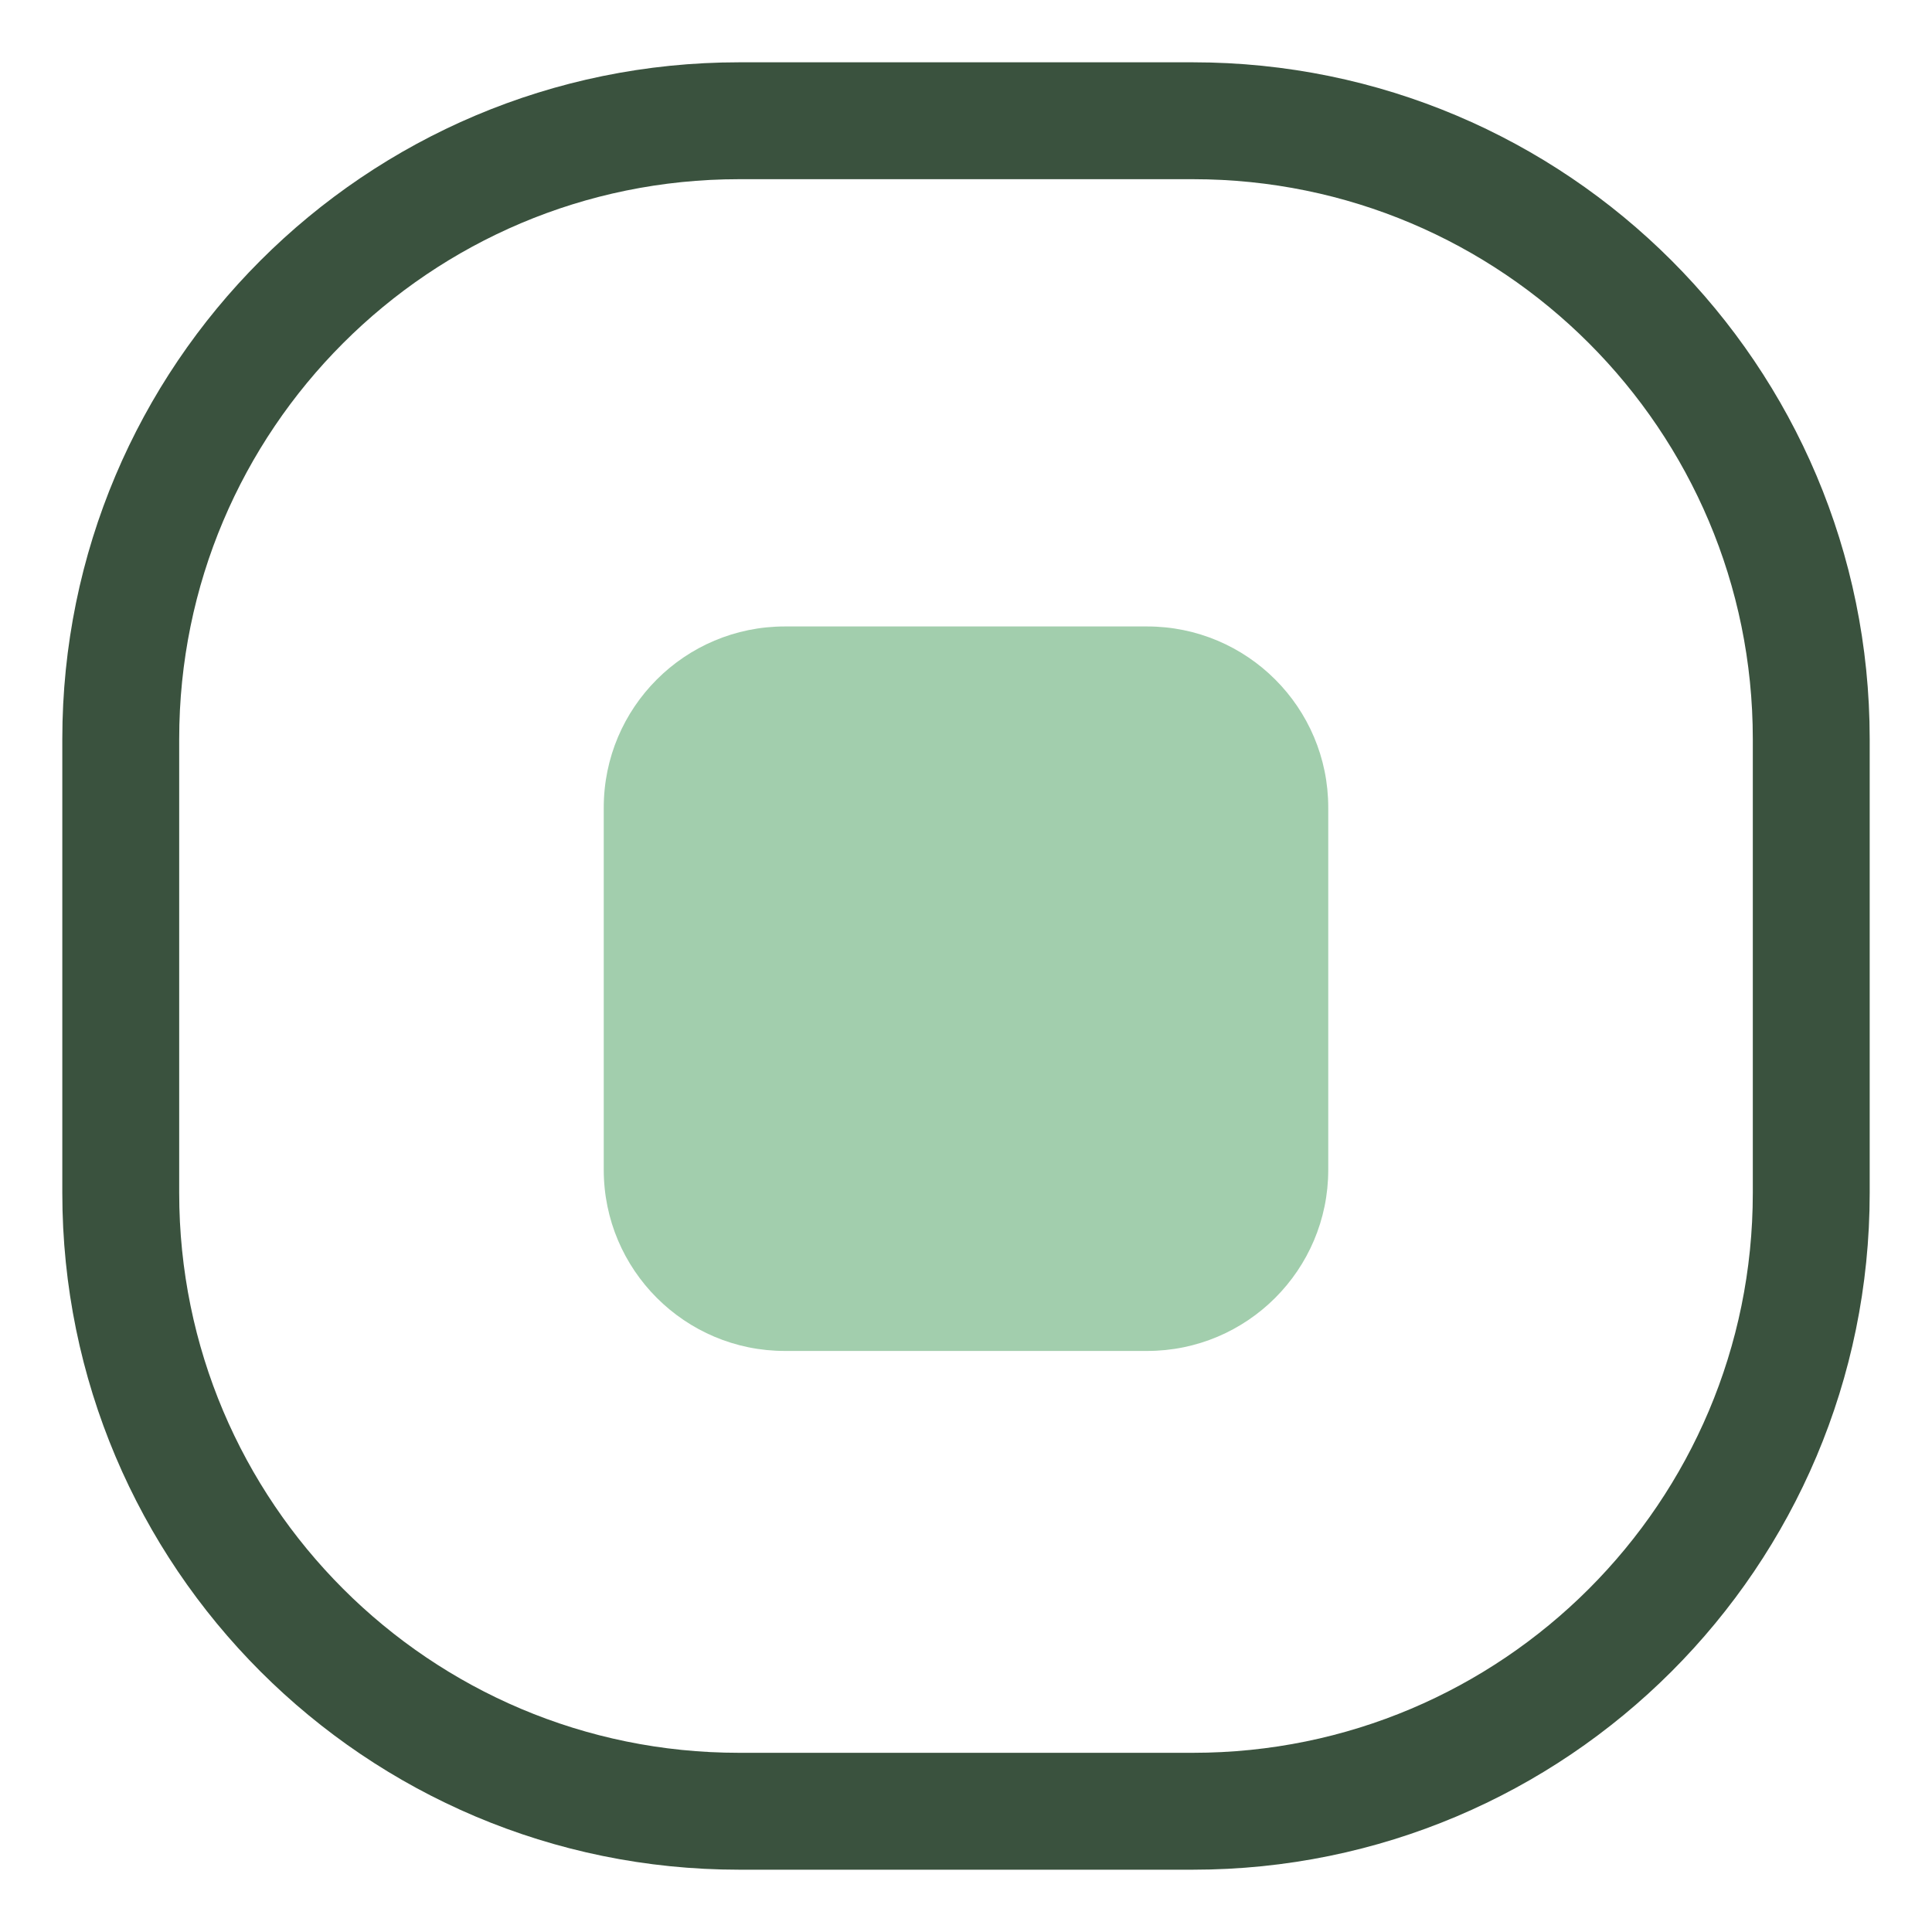
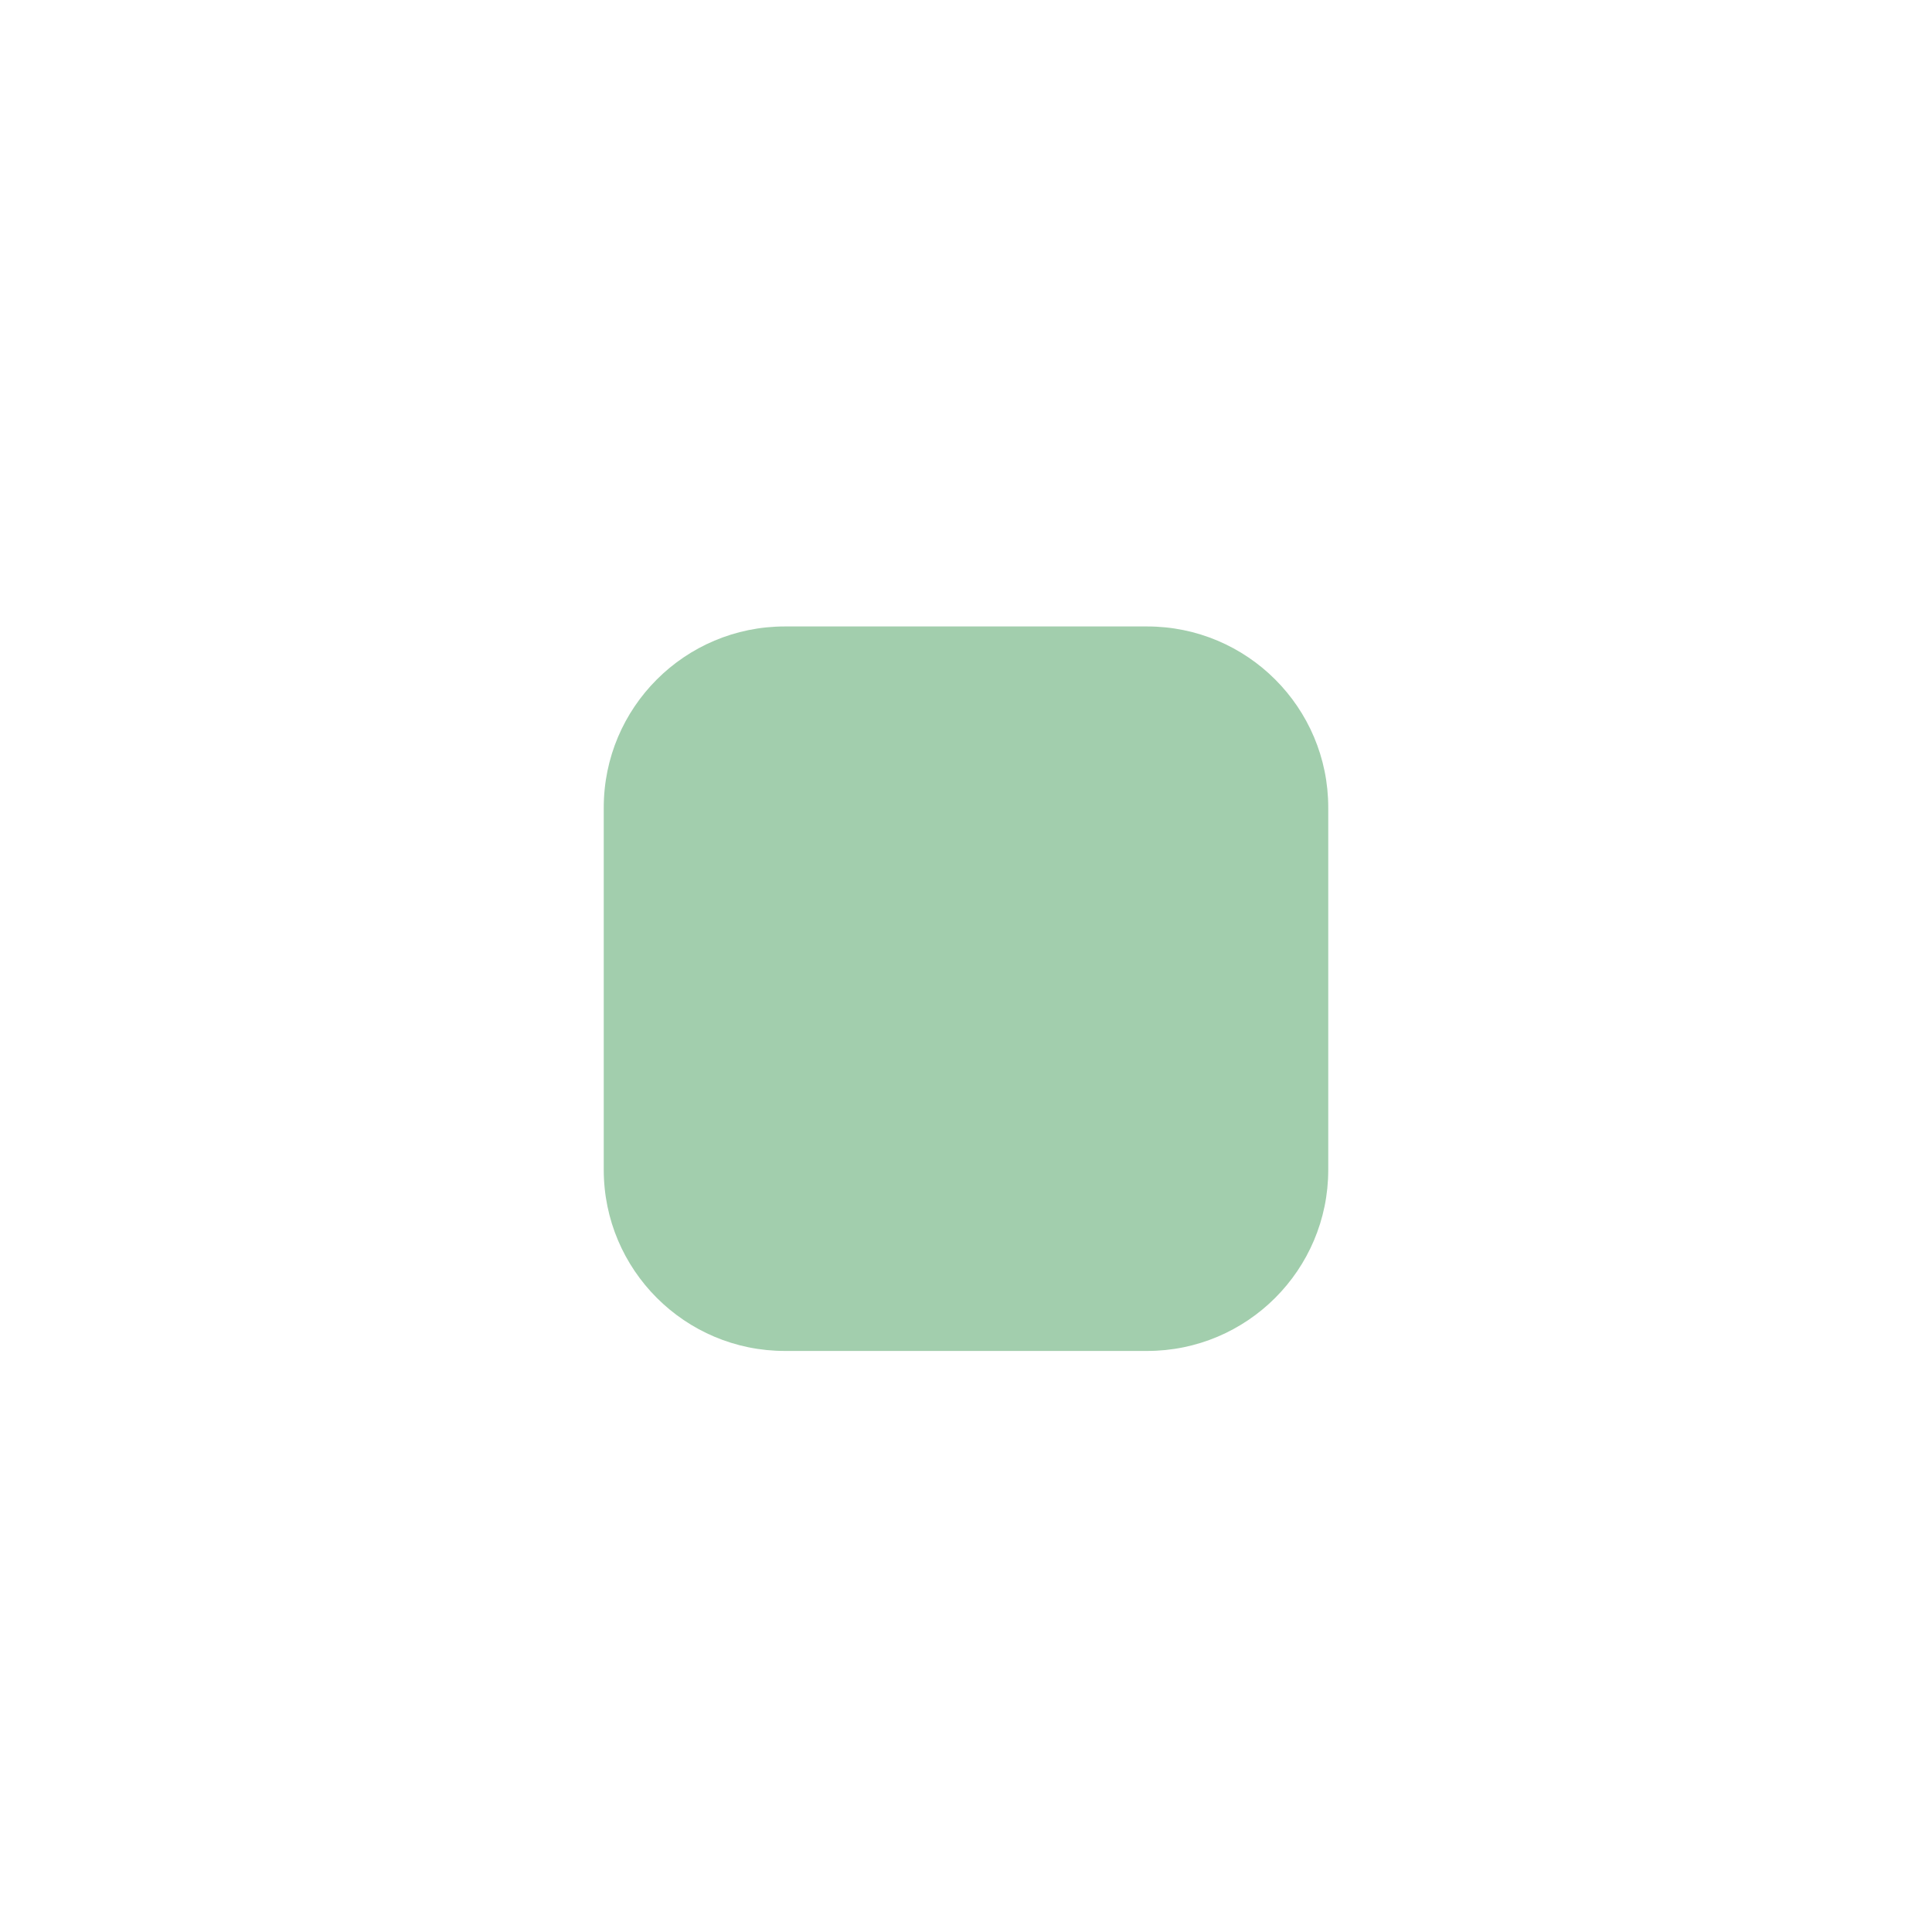
<svg xmlns="http://www.w3.org/2000/svg" width="16" height="16" viewBox="0 0 16 16" fill="none">
  <path d="M9.5 5.188H6.5C5.672 5.188 5 5.859 5 6.688V9.688C5 10.516 5.672 11.188 6.5 11.188H9.5C10.328 11.188 11 10.516 11 9.688V6.688C11 5.859 10.328 5.188 9.5 5.188Z" fill="#A2CEAD" />
-   <path d="M9.88 1H6.12C3.292 1 1 3.292 1 6.12V9.88C1 12.708 3.292 15 6.12 15H9.88C12.708 15 15 12.708 15 9.88V6.12C15 3.292 12.708 1 9.88 1Z" stroke="#3A523E" stroke-width="0.968" />
</svg>